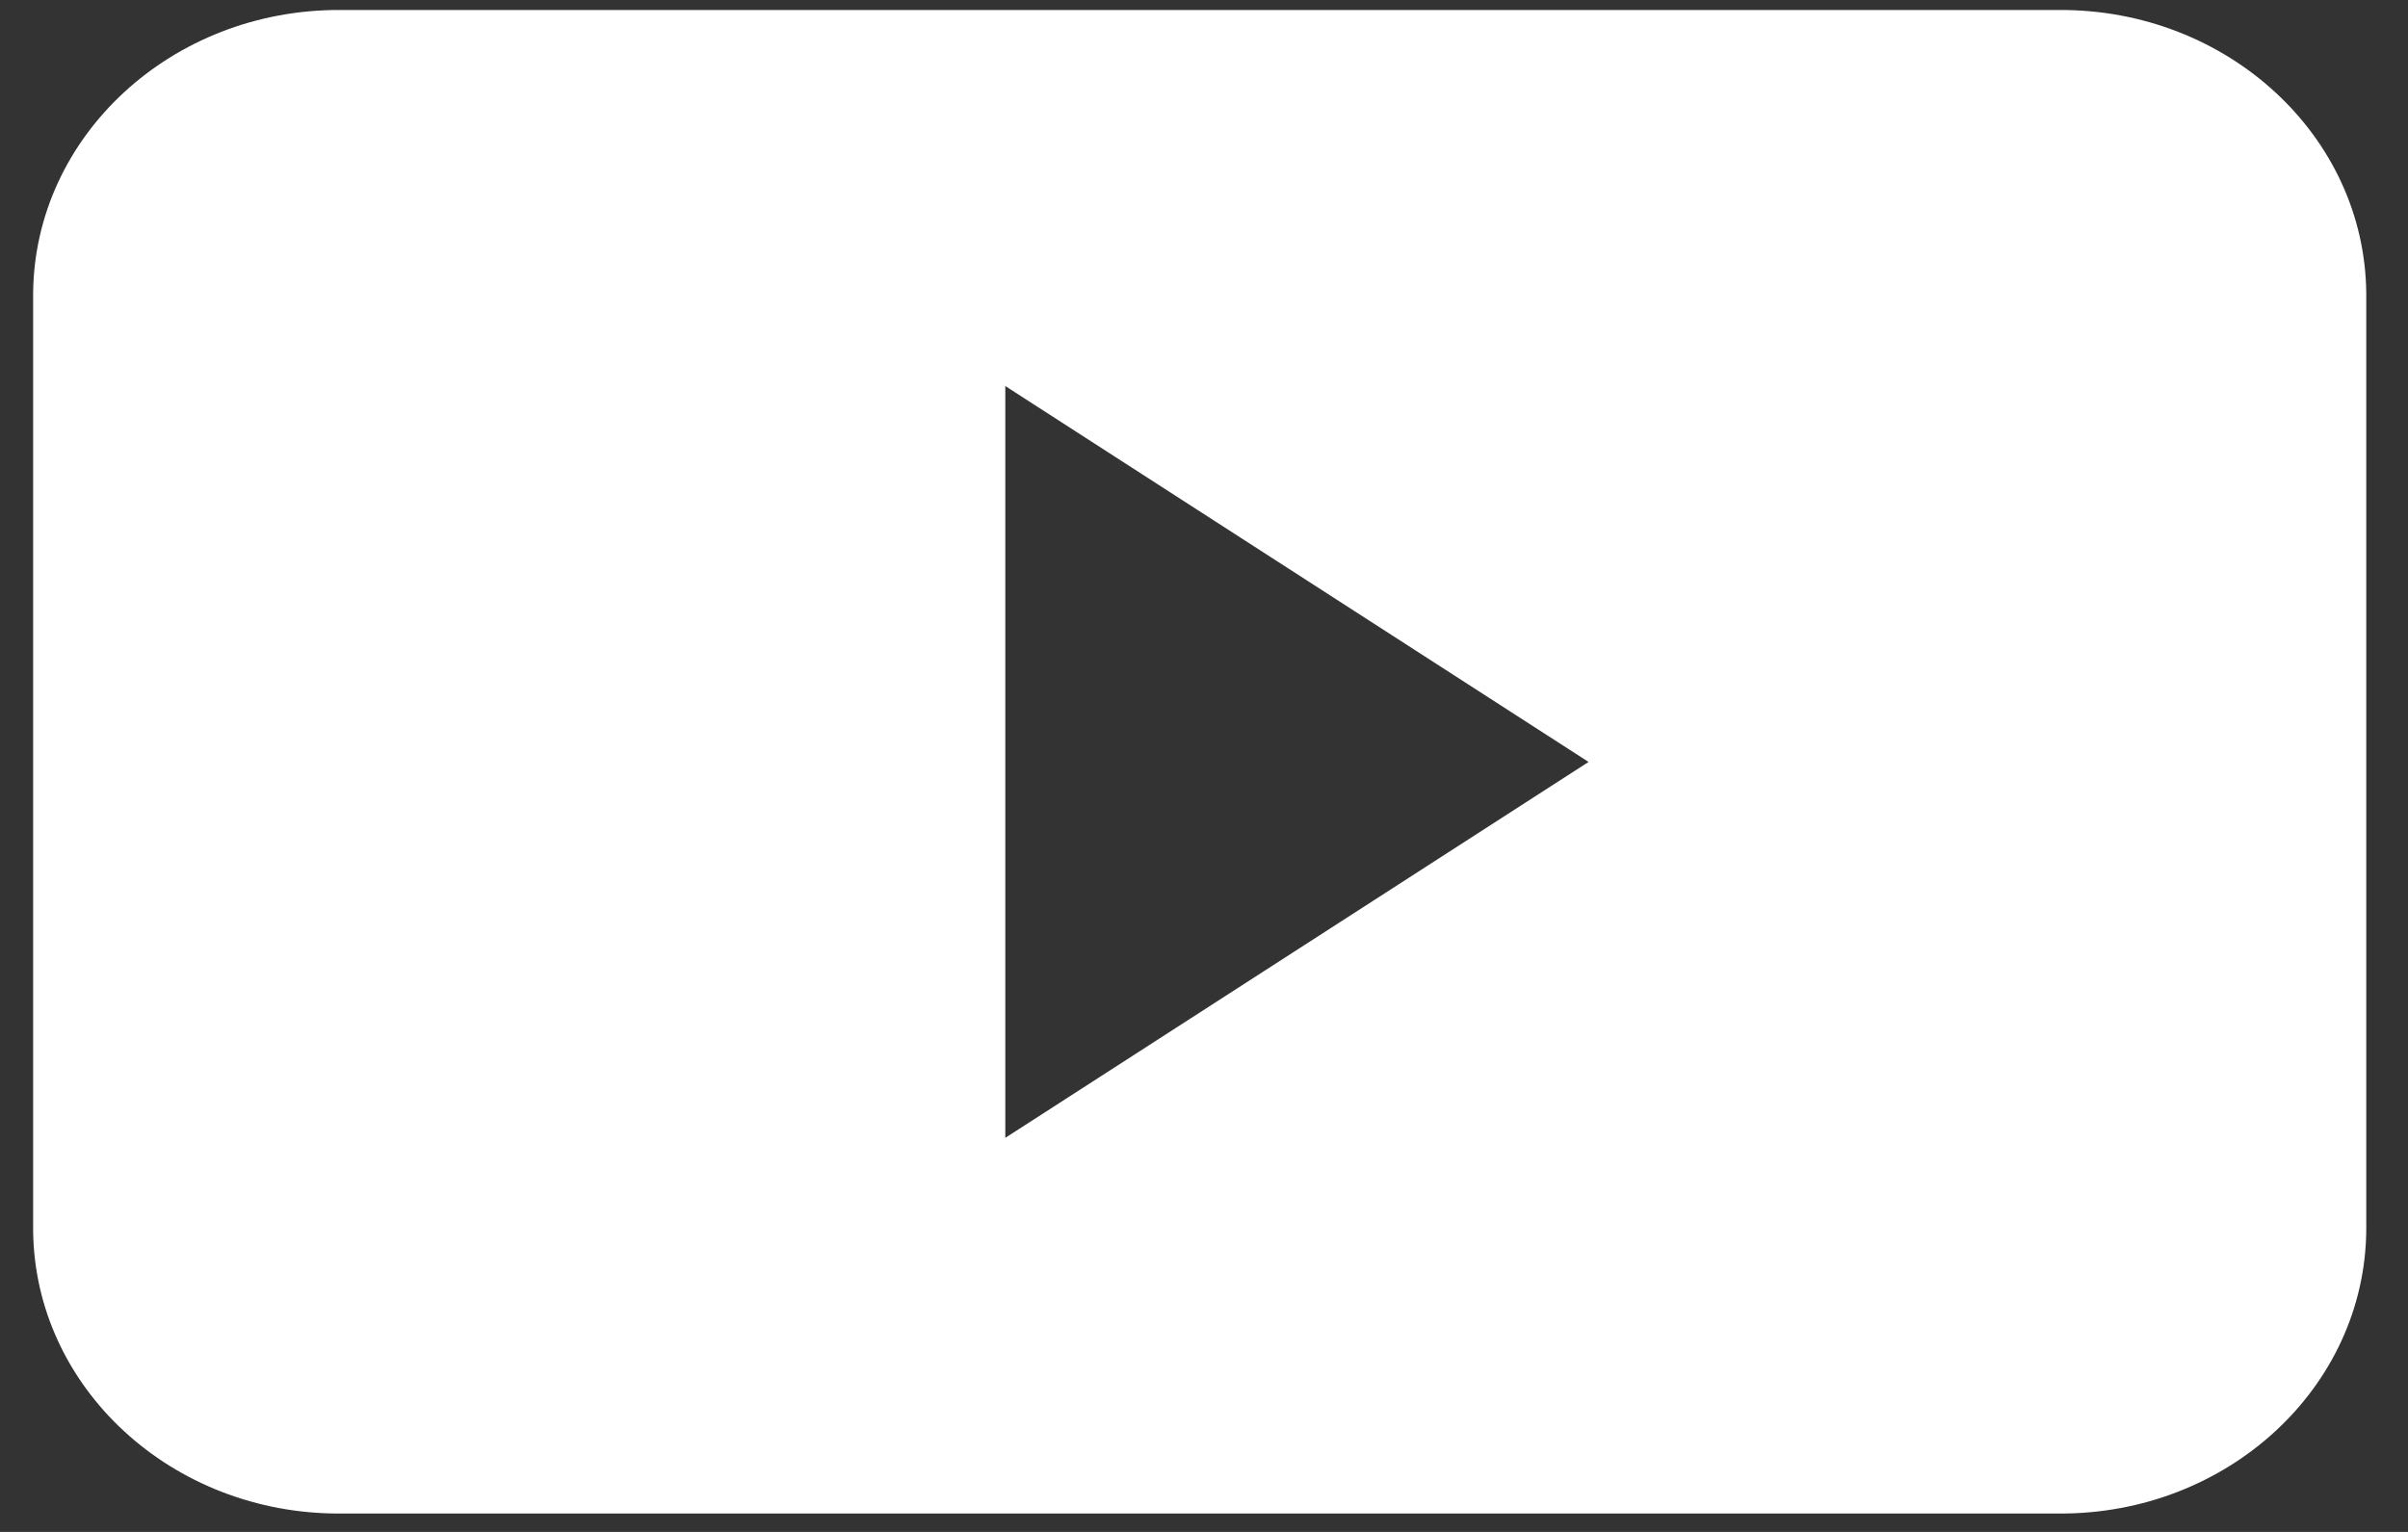
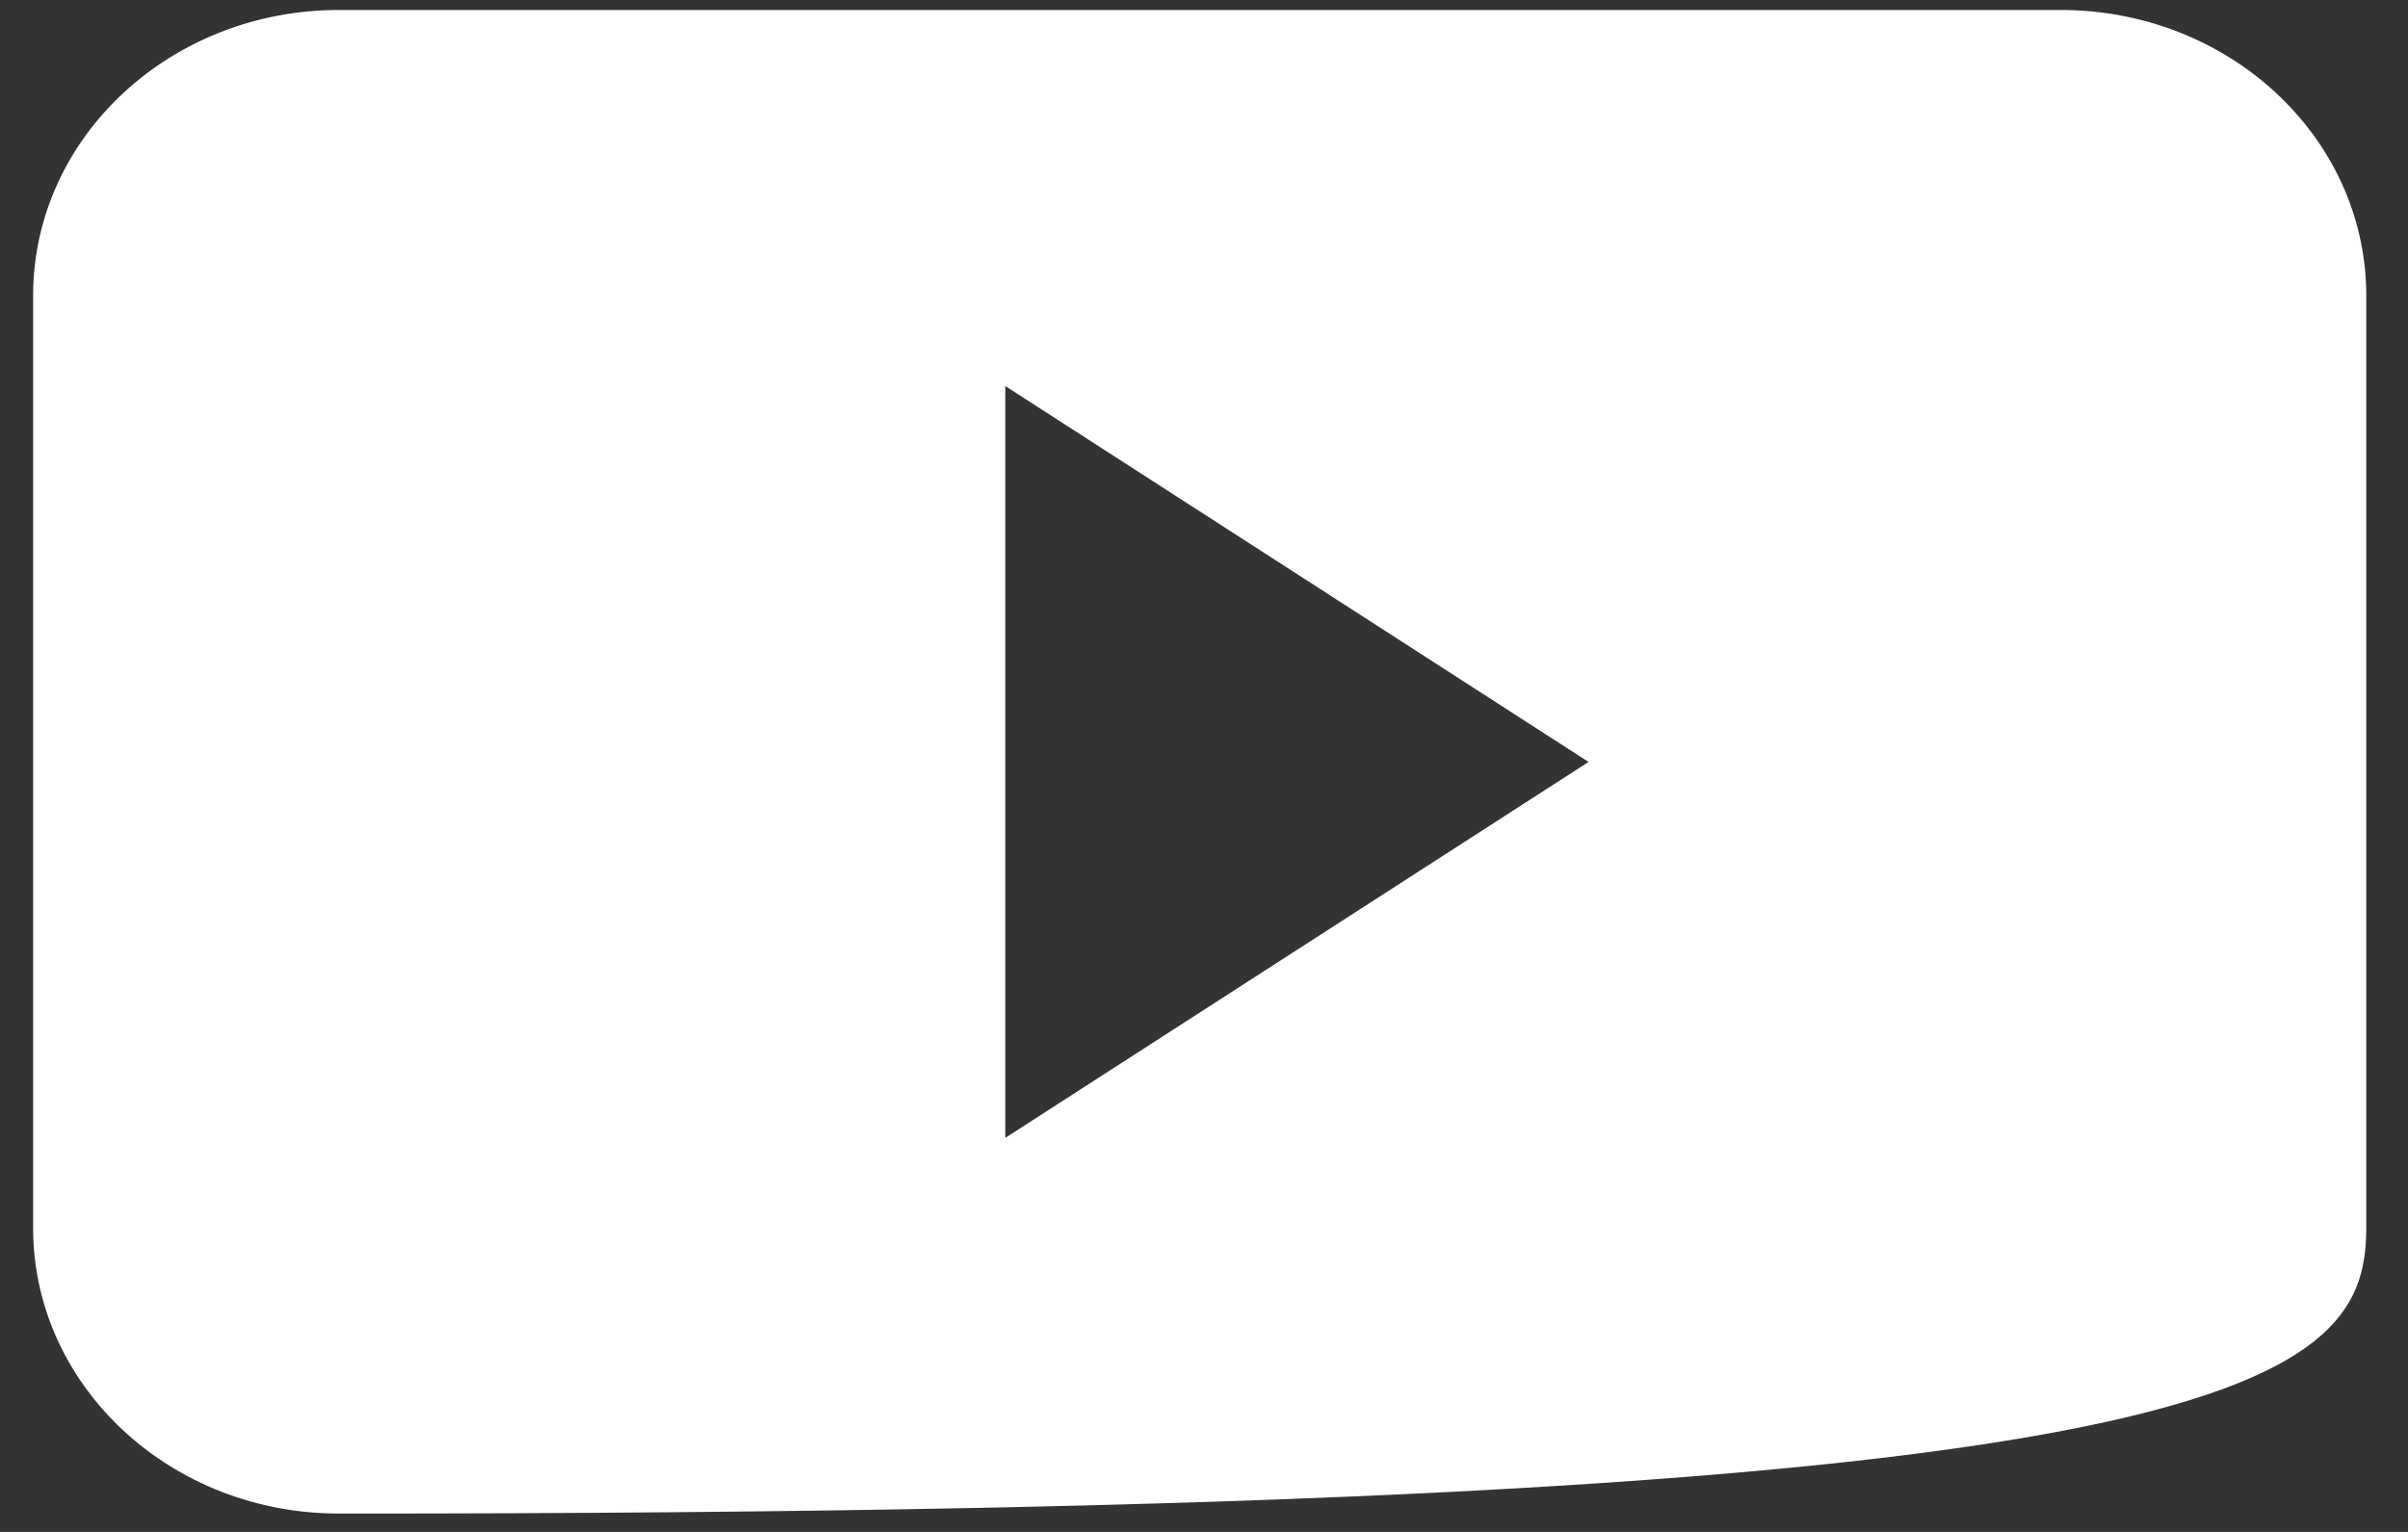
<svg xmlns="http://www.w3.org/2000/svg" width="33" height="21" viewBox="0 0 33 21" fill="none">
  <rect x="0" y="0" width="33" height="21" fill="#333333" stroke="none" />
-   <path fill-rule="evenodd" clip-rule="evenodd" d="M4.666 0.137C2.356 0.125 0.472 1.863 0.454 4.022V16.863C0.472 19.022 2.356 20.76 4.666 20.748H28.217C30.526 20.76 32.41 19.022 32.428 16.863V4.022C32.41 1.863 30.526 0.125 28.217 0.137H4.666V0.137ZM13.777 15.598V5.292L21.77 10.445L13.777 15.598Z" fill="white" />
+   <path fill-rule="evenodd" clip-rule="evenodd" d="M4.666 0.137C2.356 0.125 0.472 1.863 0.454 4.022V16.863C0.472 19.022 2.356 20.76 4.666 20.748C30.526 20.76 32.41 19.022 32.428 16.863V4.022C32.41 1.863 30.526 0.125 28.217 0.137H4.666V0.137ZM13.777 15.598V5.292L21.77 10.445L13.777 15.598Z" fill="white" />
</svg>